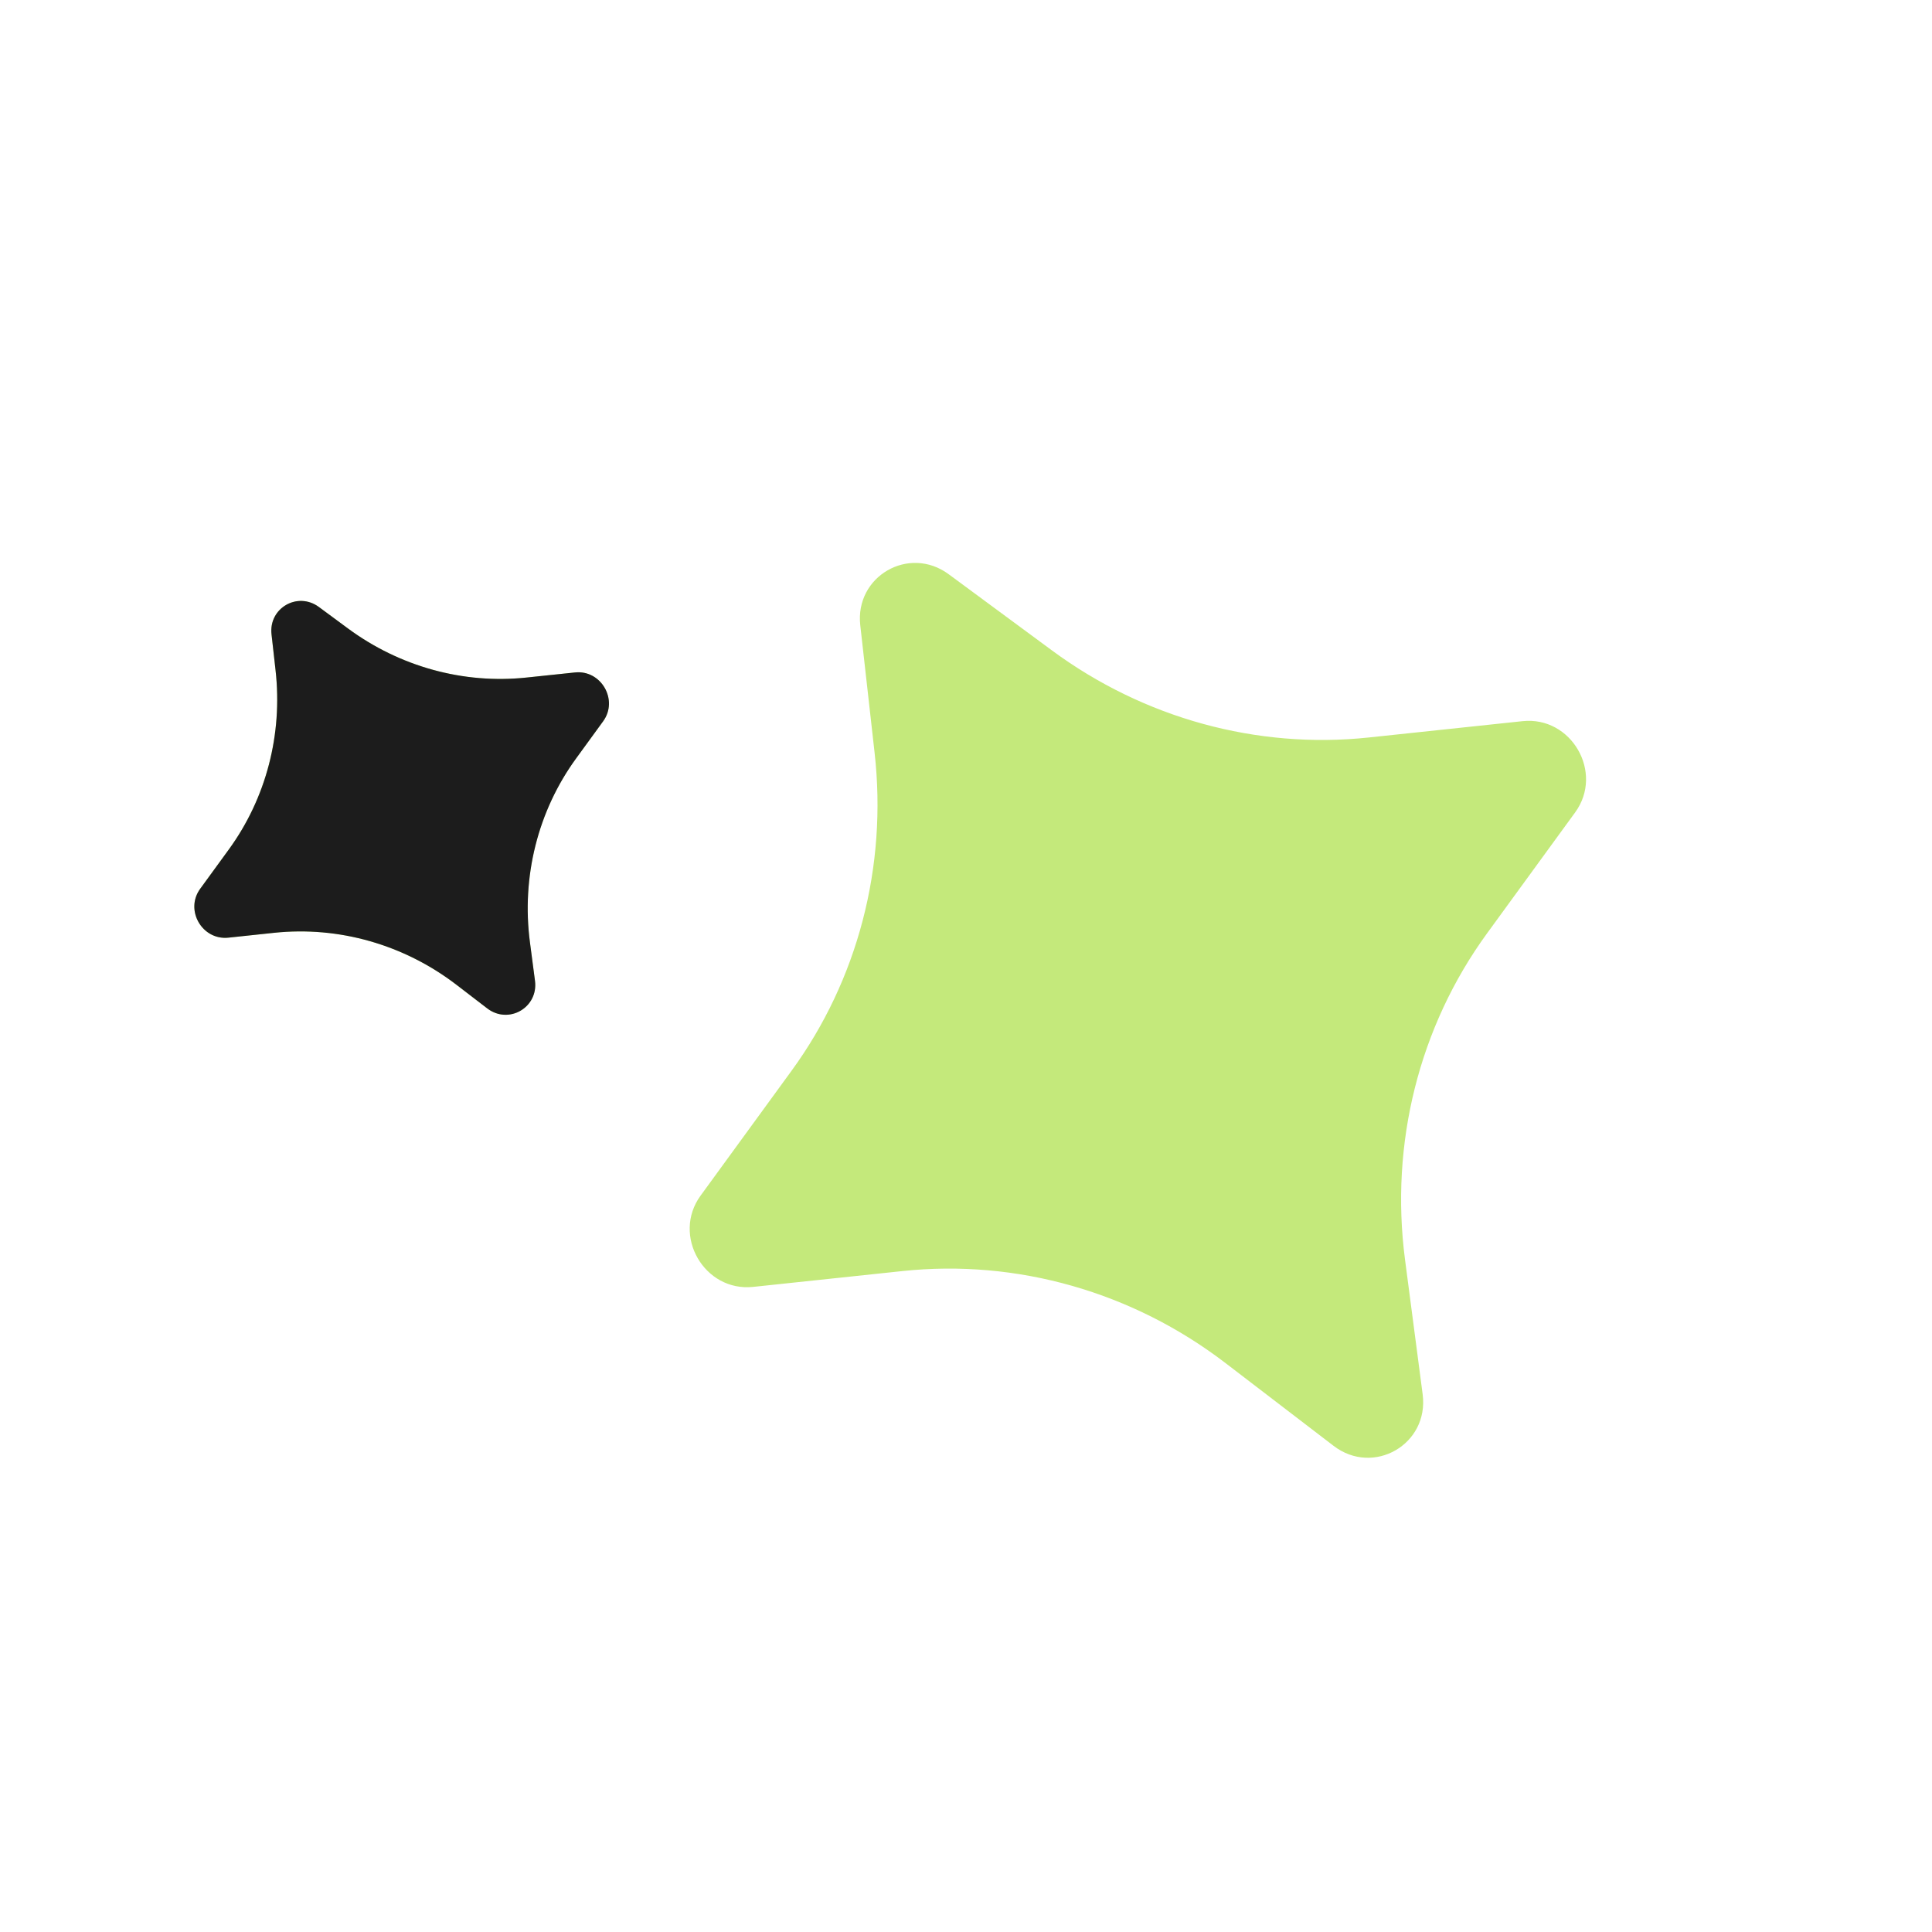
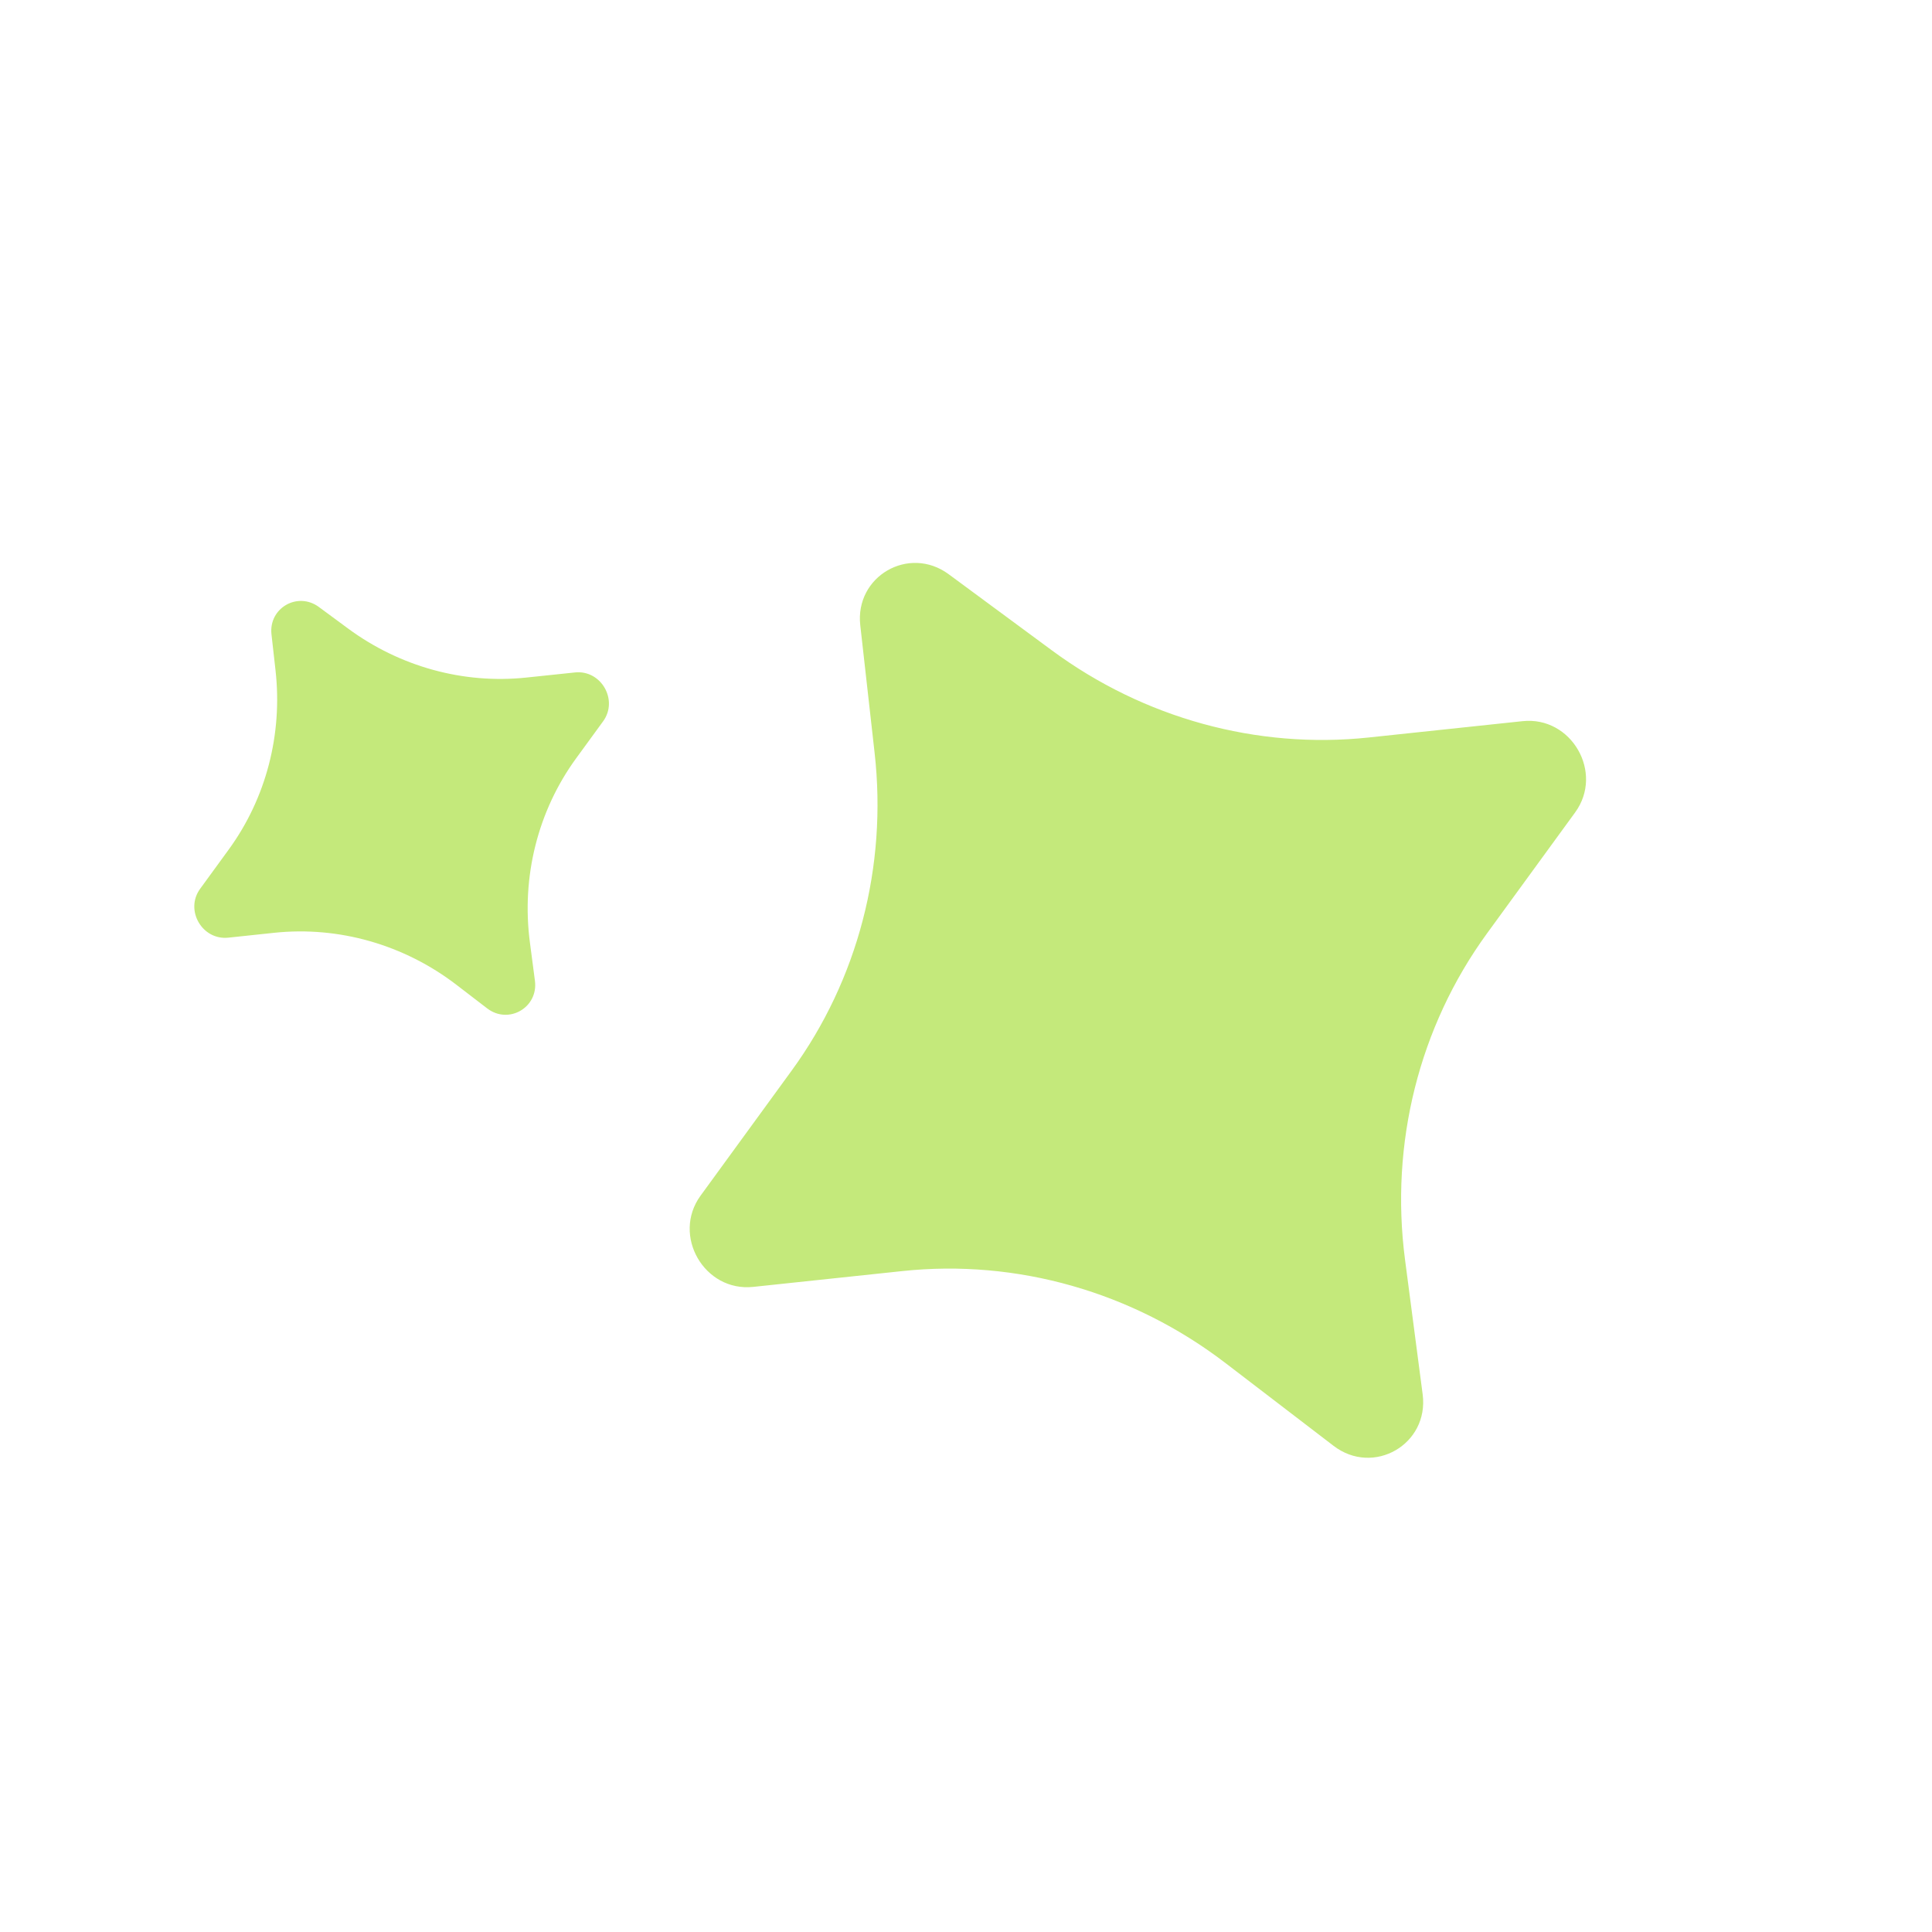
<svg xmlns="http://www.w3.org/2000/svg" width="33" height="33" viewBox="0 0 33 33" fill="none">
  <g clip-path="url(#clip0_1466_1860)">
    <path d="M14.694 10.68L14.939 12.86C15.157 14.8 14.652 16.736 13.522 18.287L11.966 20.423C11.472 21.103 12.03 22.07 12.866 21.981L15.412 21.711C17.369 21.503 19.346 22.066 20.936 23.285L22.777 24.695C23.46 25.219 24.412 24.67 24.3 23.816L23.999 21.517C23.739 19.531 24.24 17.536 25.398 15.945L26.905 13.876C27.4 13.196 26.841 12.229 26.006 12.318L23.378 12.597C21.47 12.799 19.54 12.269 17.97 11.111L16.204 9.808C15.526 9.308 14.6 9.843 14.694 10.68ZM4.637 10.835L4.706 11.449C4.829 12.542 4.545 13.634 3.908 14.509L3.418 15.182C3.154 15.545 3.452 16.063 3.9 16.016L4.681 15.933C5.785 15.816 6.9 16.134 7.796 16.821L8.321 17.224C8.687 17.504 9.197 17.21 9.137 16.752L9.051 16.096C8.904 14.977 9.186 13.852 9.839 12.955L10.302 12.32C10.566 11.956 10.267 11.438 9.82 11.486L8.992 11.573C7.916 11.687 6.829 11.388 5.943 10.734L5.447 10.368C5.083 10.1 4.587 10.386 4.637 10.835Z" fill="#C4E97B" />
-     <path d="M4.638 10.835L4.707 11.449C4.83 12.542 4.546 13.634 3.909 14.509L3.419 15.182C3.154 15.546 3.453 16.063 3.901 16.016L4.682 15.933C5.786 15.816 6.901 16.134 7.797 16.821L8.322 17.224C8.688 17.504 9.198 17.21 9.138 16.752L9.052 16.096C8.905 14.977 9.187 13.852 9.84 12.955L10.302 12.32C10.567 11.956 10.268 11.438 9.821 11.486L8.993 11.573C7.917 11.687 6.829 11.388 5.944 10.735L5.447 10.368C5.084 10.1 4.587 10.386 4.638 10.835Z" fill="#1C1C1C" />
  </g>
  <defs>
    <clipPath id="clip0_1466_1860">
      <rect width="24" height="24" fill="white" transform="translate(32.785 20.785) rotate(150)" />
    </clipPath>
  </defs>
</svg>